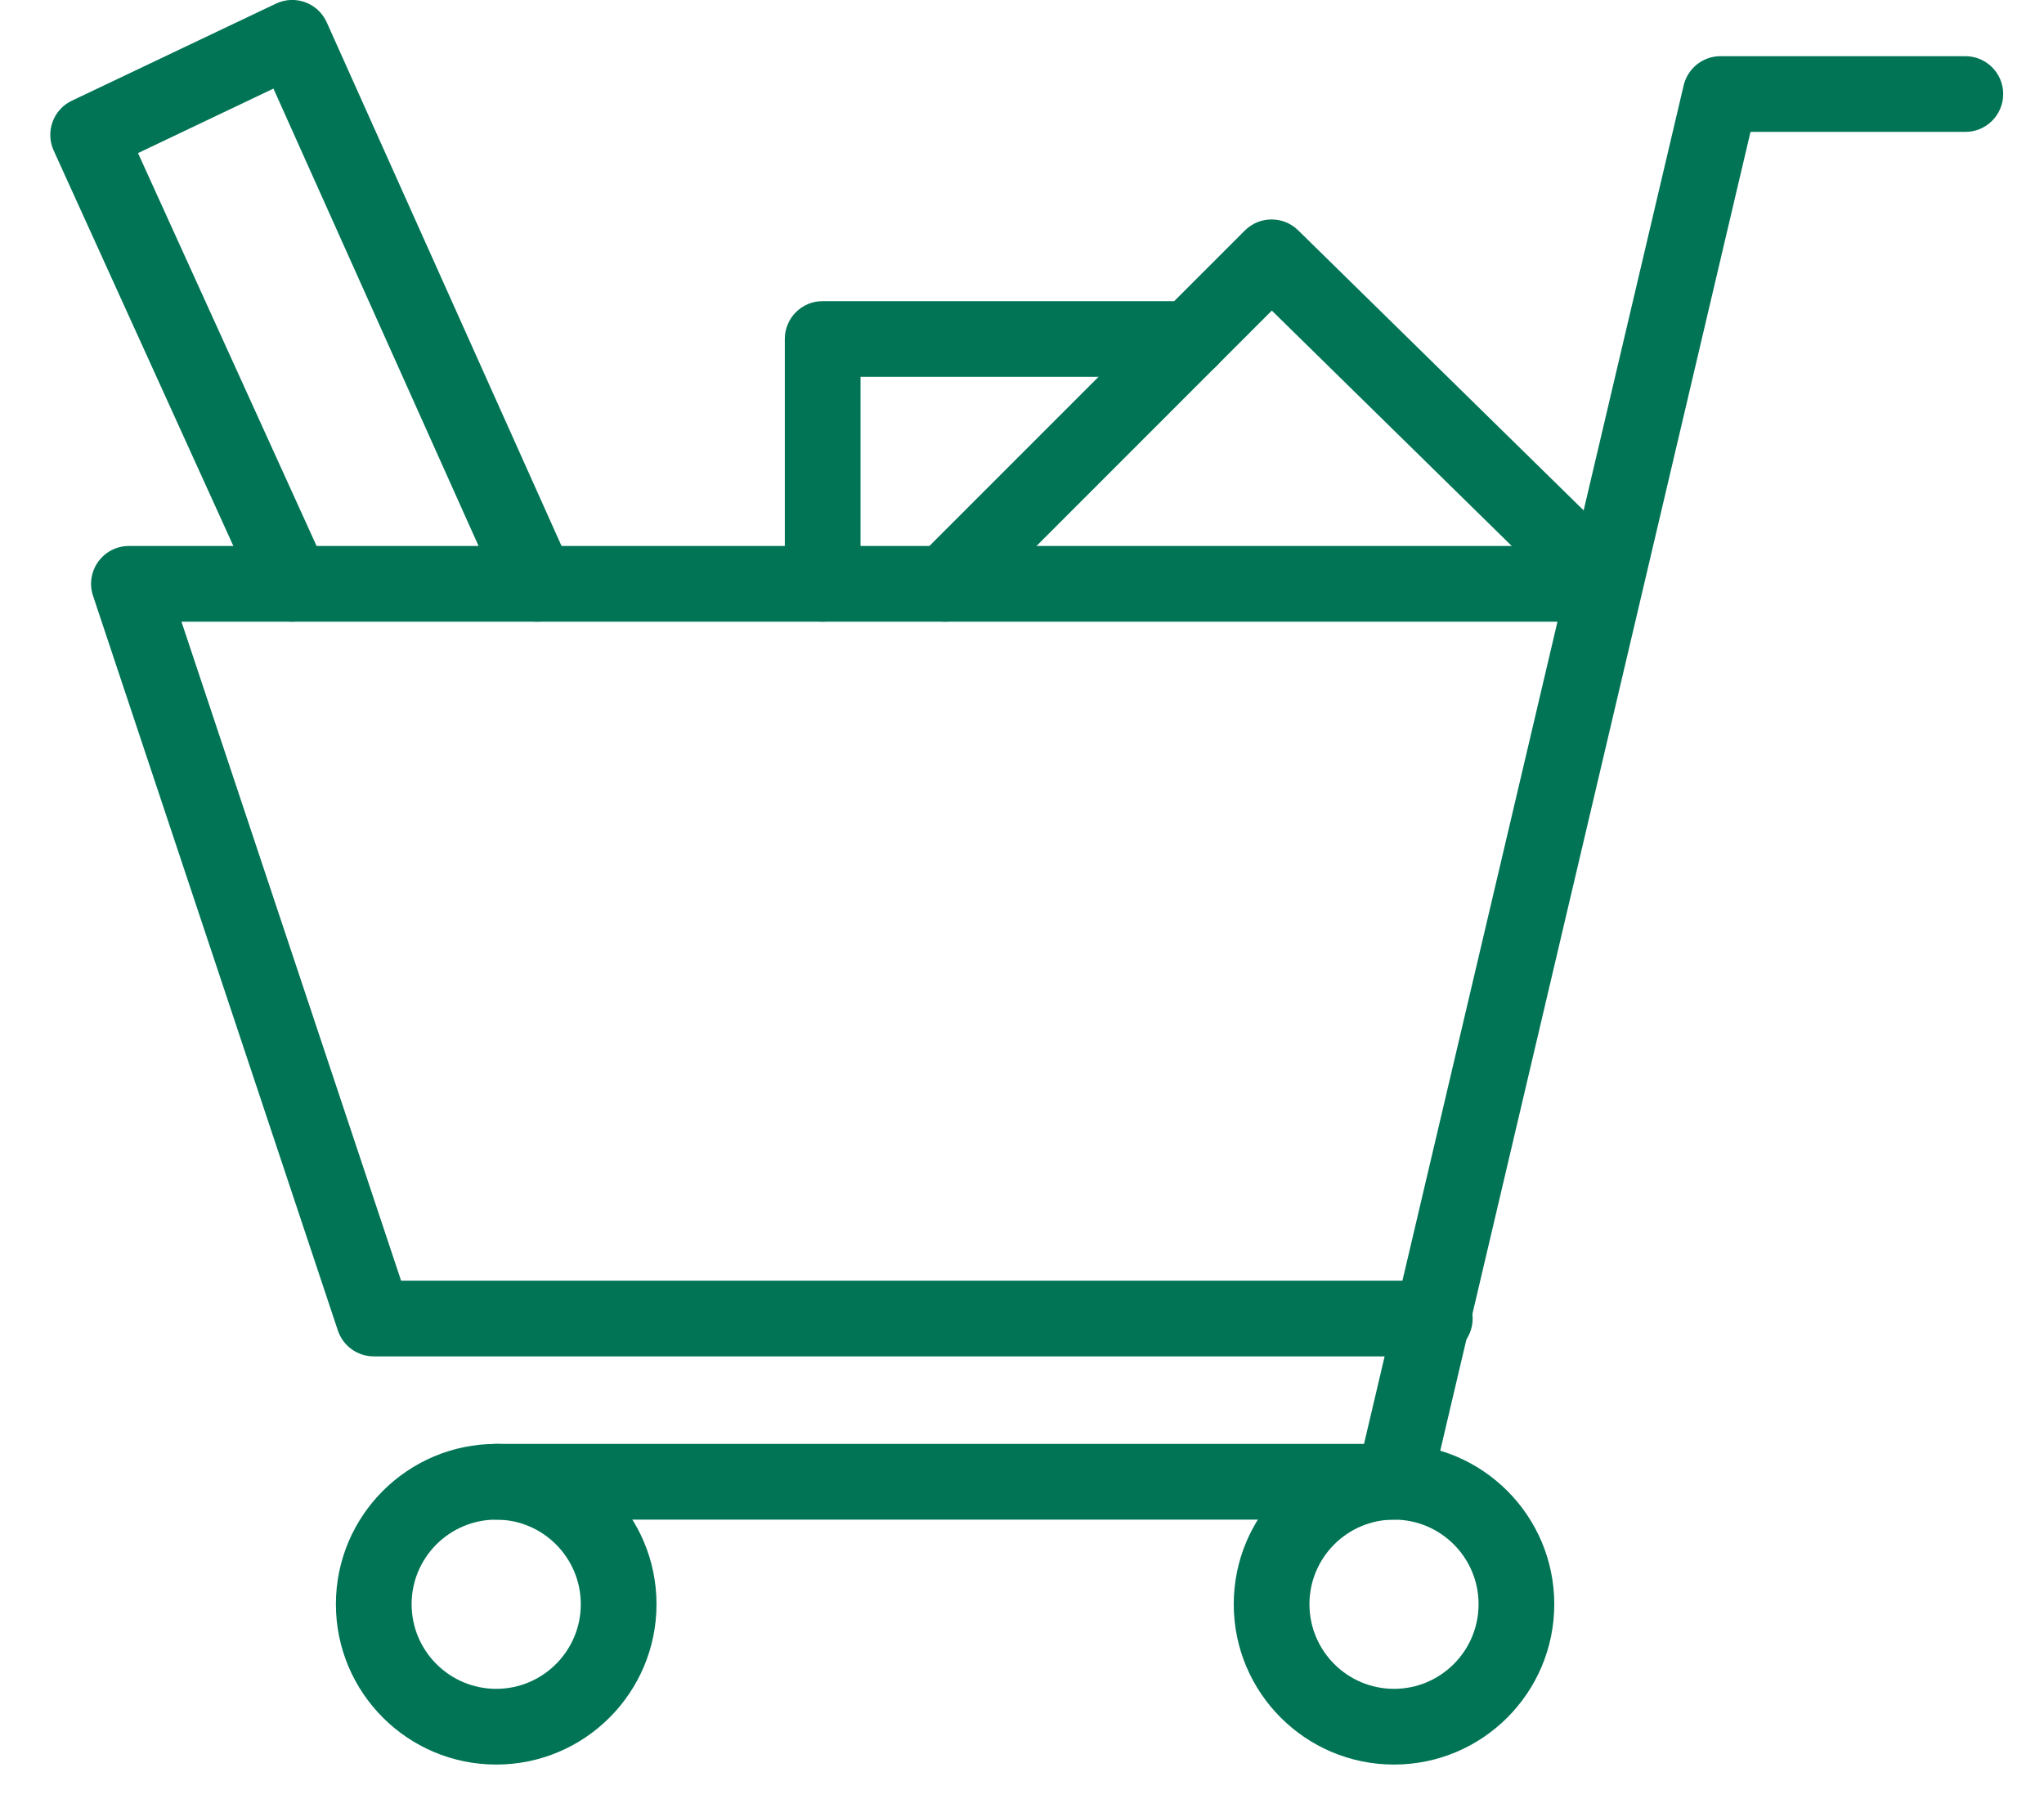
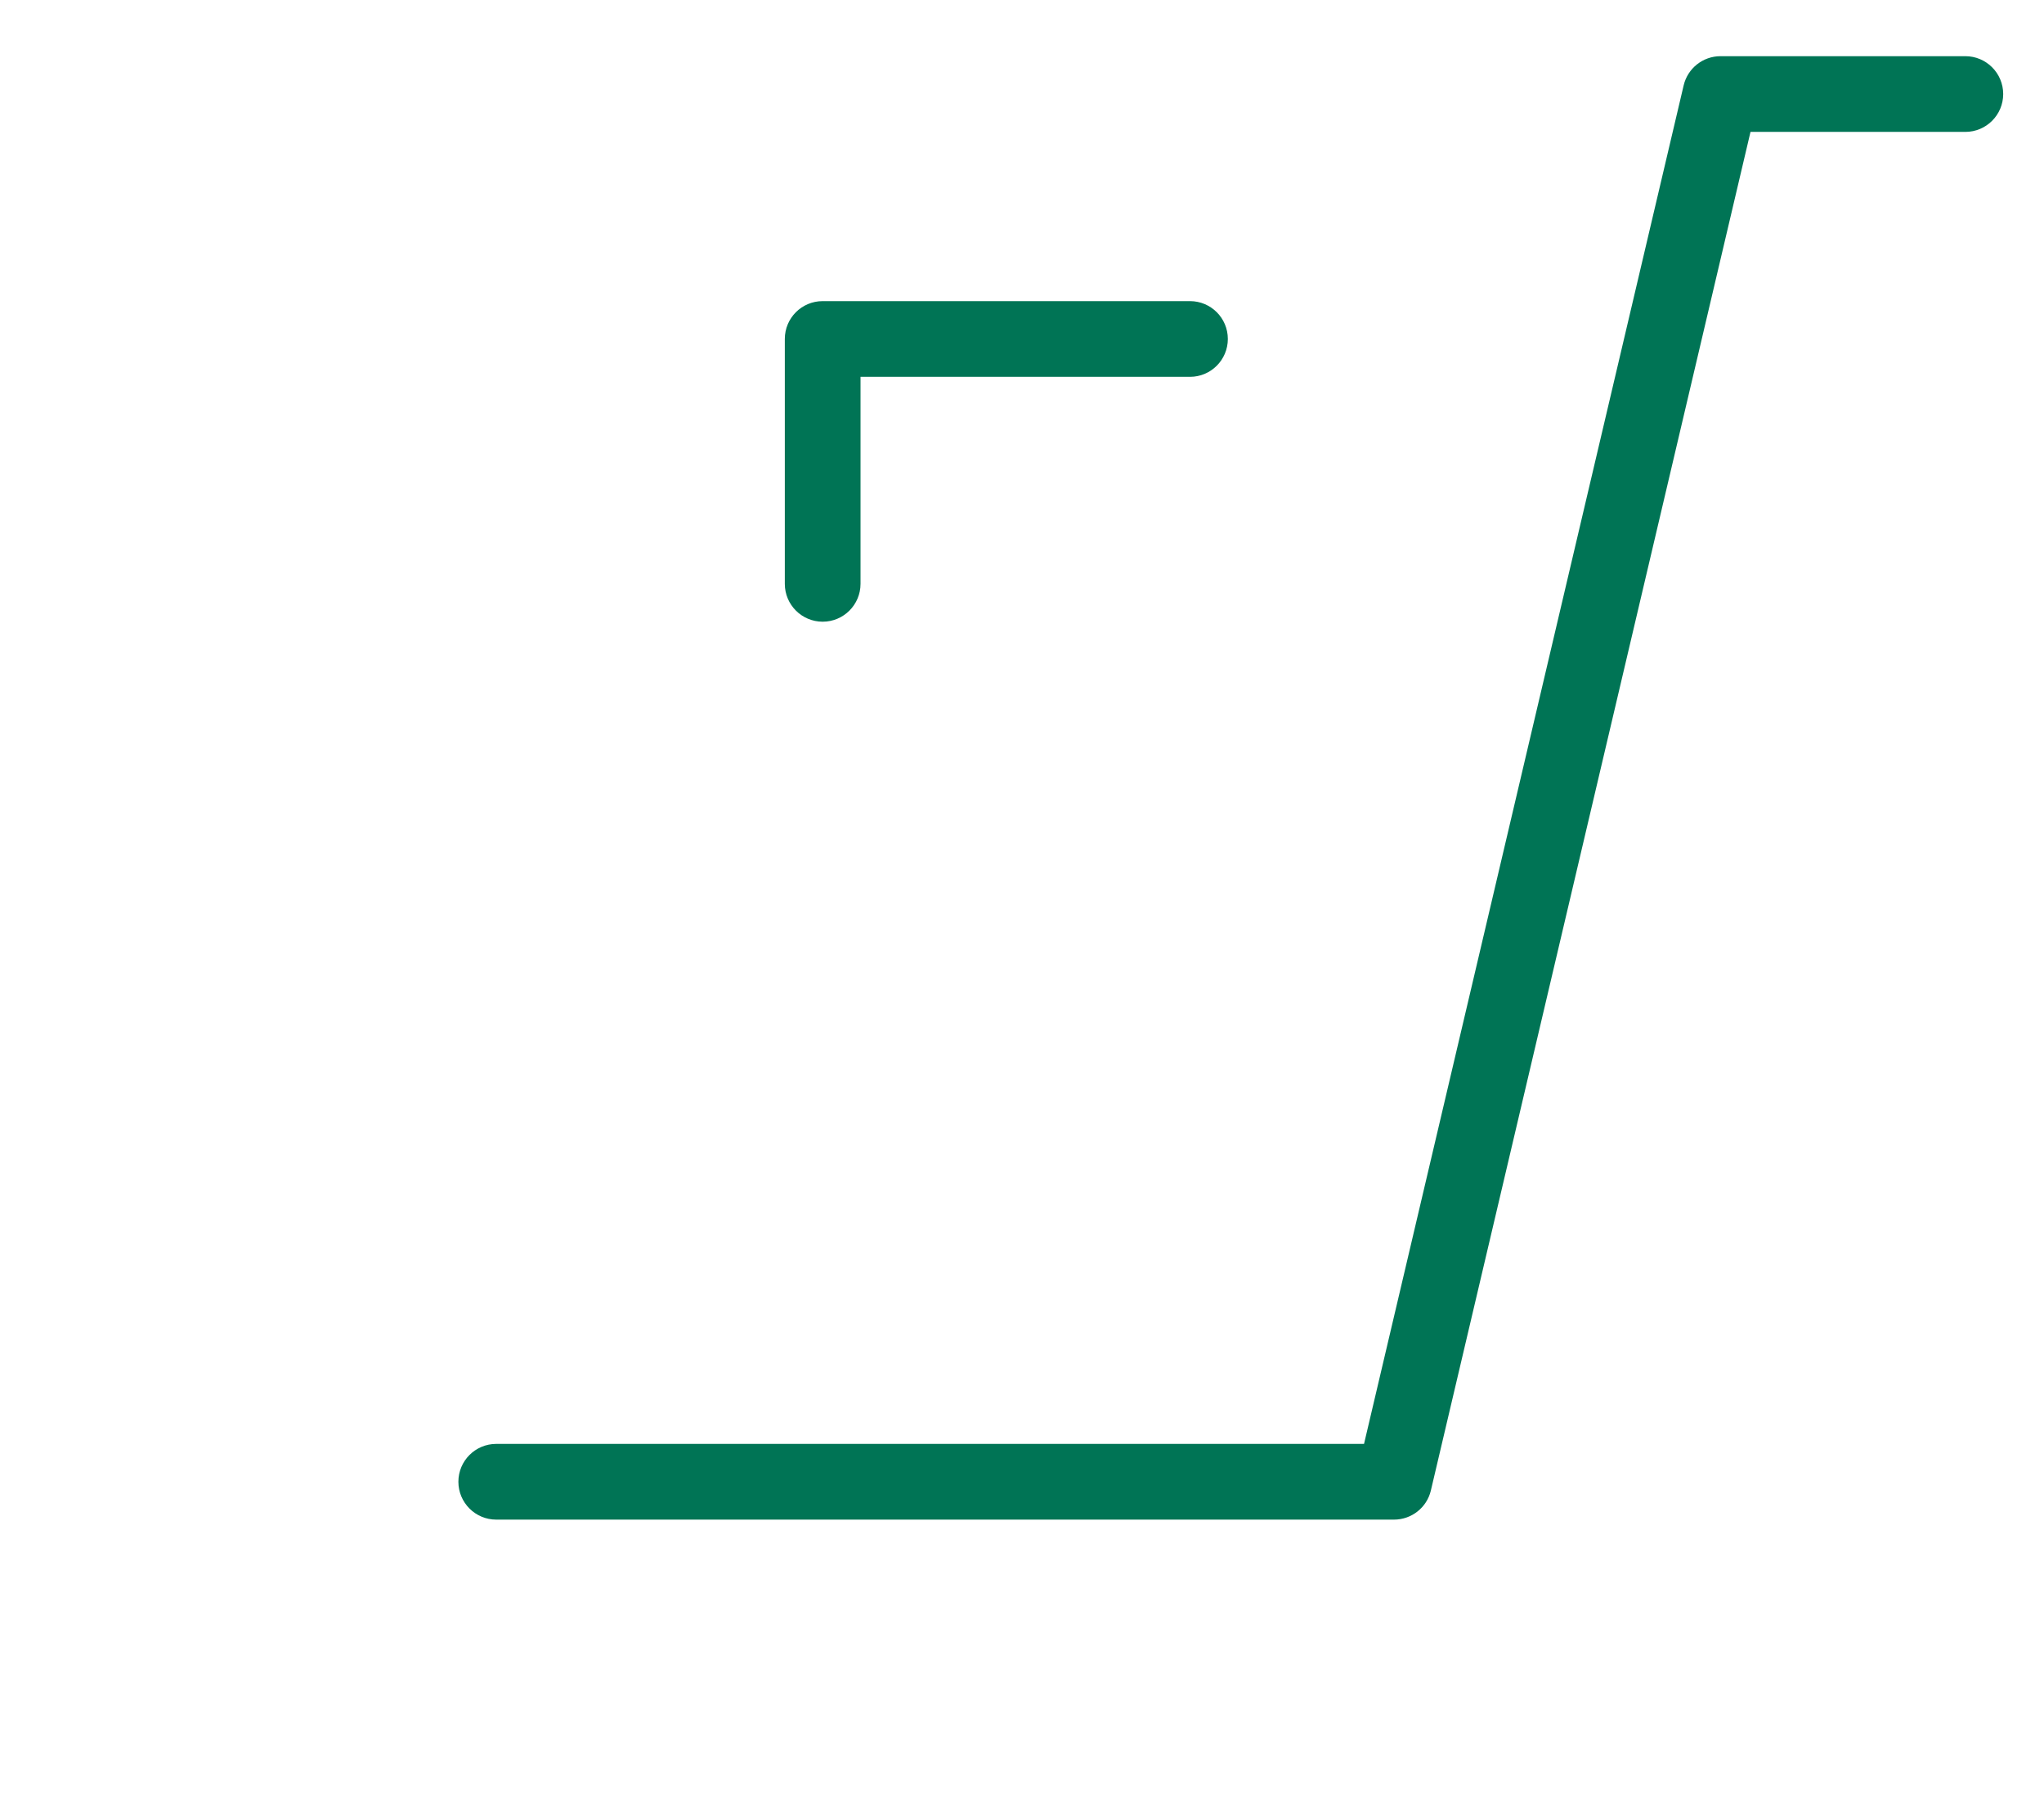
<svg xmlns="http://www.w3.org/2000/svg" width="27" height="24" viewBox="0 0 27 24">
  <g fill="#007455" transform="translate(.625 -.375)">
-     <path d="M7.047 21.562C7.047 20.946 6.546 20.445 5.93 20.445 5.313 20.445 4.812 20.946 4.812 21.562 4.812 22.179 5.313 22.68 5.93 22.68 6.546 22.68 7.047 22.179 7.047 21.562zM8.047 21.562C8.047 22.731 7.099 23.68 5.93 23.68 4.761 23.68 3.812 22.731 3.812 21.562 3.812 20.394 4.761 19.445 5.93 19.445 7.099 19.445 8.047 20.394 8.047 21.562zM18.906 21.562C18.906 20.946 18.406 20.445 17.789 20.445 17.173 20.445 16.672 20.946 16.672 21.562 16.672 22.179 17.173 22.68 17.789 22.68 18.406 22.68 18.906 22.179 18.906 21.562zM19.906 21.562C19.906 22.731 18.958 23.68 17.789 23.68 16.62 23.68 15.672 22.731 15.672 21.562 15.672 20.394 16.62 19.445 17.789 19.445 18.958 19.445 19.906 20.394 19.906 21.562z" />
    <path d="M17.393,19.445 L21.615,1.503 C21.668,1.277 21.87,1.117 22.102,1.117 L25.336,1.117 C25.612,1.117 25.836,1.341 25.836,1.617 C25.836,1.893 25.612,2.117 25.336,2.117 L22.498,2.117 L18.276,20.06 C18.223,20.286 18.021,20.445 17.789,20.445 L5.93,20.445 C5.654,20.445 5.43,20.221 5.43,19.945 C5.43,19.669 5.654,19.445 5.93,19.445 L17.393,19.445 Z" />
-     <path d="M4.673,17.289 L18.328,17.289 C18.604,17.289 18.828,17.513 18.828,17.789 C18.828,18.065 18.604,18.289 18.328,18.289 L4.312,18.289 C4.097,18.289 3.906,18.151 3.838,17.947 L0.604,8.244 C0.496,7.92 0.737,7.586 1.078,7.586 L20.552,7.586 C20.828,7.586 21.052,7.81 21.052,8.086 C21.052,8.362 20.828,8.586 20.552,8.586 L1.772,8.586 L4.673,17.289 Z" />
-     <path d="M12.213 8.439C12.018 8.635 11.701 8.635 11.506 8.439 11.311 8.244 11.311 7.928 11.506 7.732L15.818 3.42C16.012 3.226 16.326 3.224 16.522 3.416L20.919 7.729C21.116 7.922 21.119 8.239 20.925 8.436 20.732 8.633 20.415 8.636 20.218 8.443L16.175 4.477 12.213 8.439zM1.198 2.397L3.69 7.879C3.804 8.13 3.693 8.427 3.441 8.541 3.19 8.655 2.893 8.544 2.779 8.293L.084 2.363C-.029 2.115.078 1.822.324 1.705L3.02.423C3.273.302 3.576.414 3.691.67L6.925 7.881C7.038 8.133 6.925 8.429 6.673 8.542 6.421 8.655 6.126 8.543 6.013 8.291L2.987 1.545 1.198 2.397z" />
    <path d="M10.742,8.086 C10.742,8.362 10.518,8.586 10.242,8.586 C9.966,8.586 9.742,8.362 9.742,8.086 L9.742,4.852 C9.742,4.575 9.966,4.352 10.242,4.352 L15.094,4.352 C15.37,4.352 15.594,4.575 15.594,4.852 C15.594,5.128 15.37,5.352 15.094,5.352 L10.742,5.352 L10.742,8.086 Z" />
  </g>
</svg>